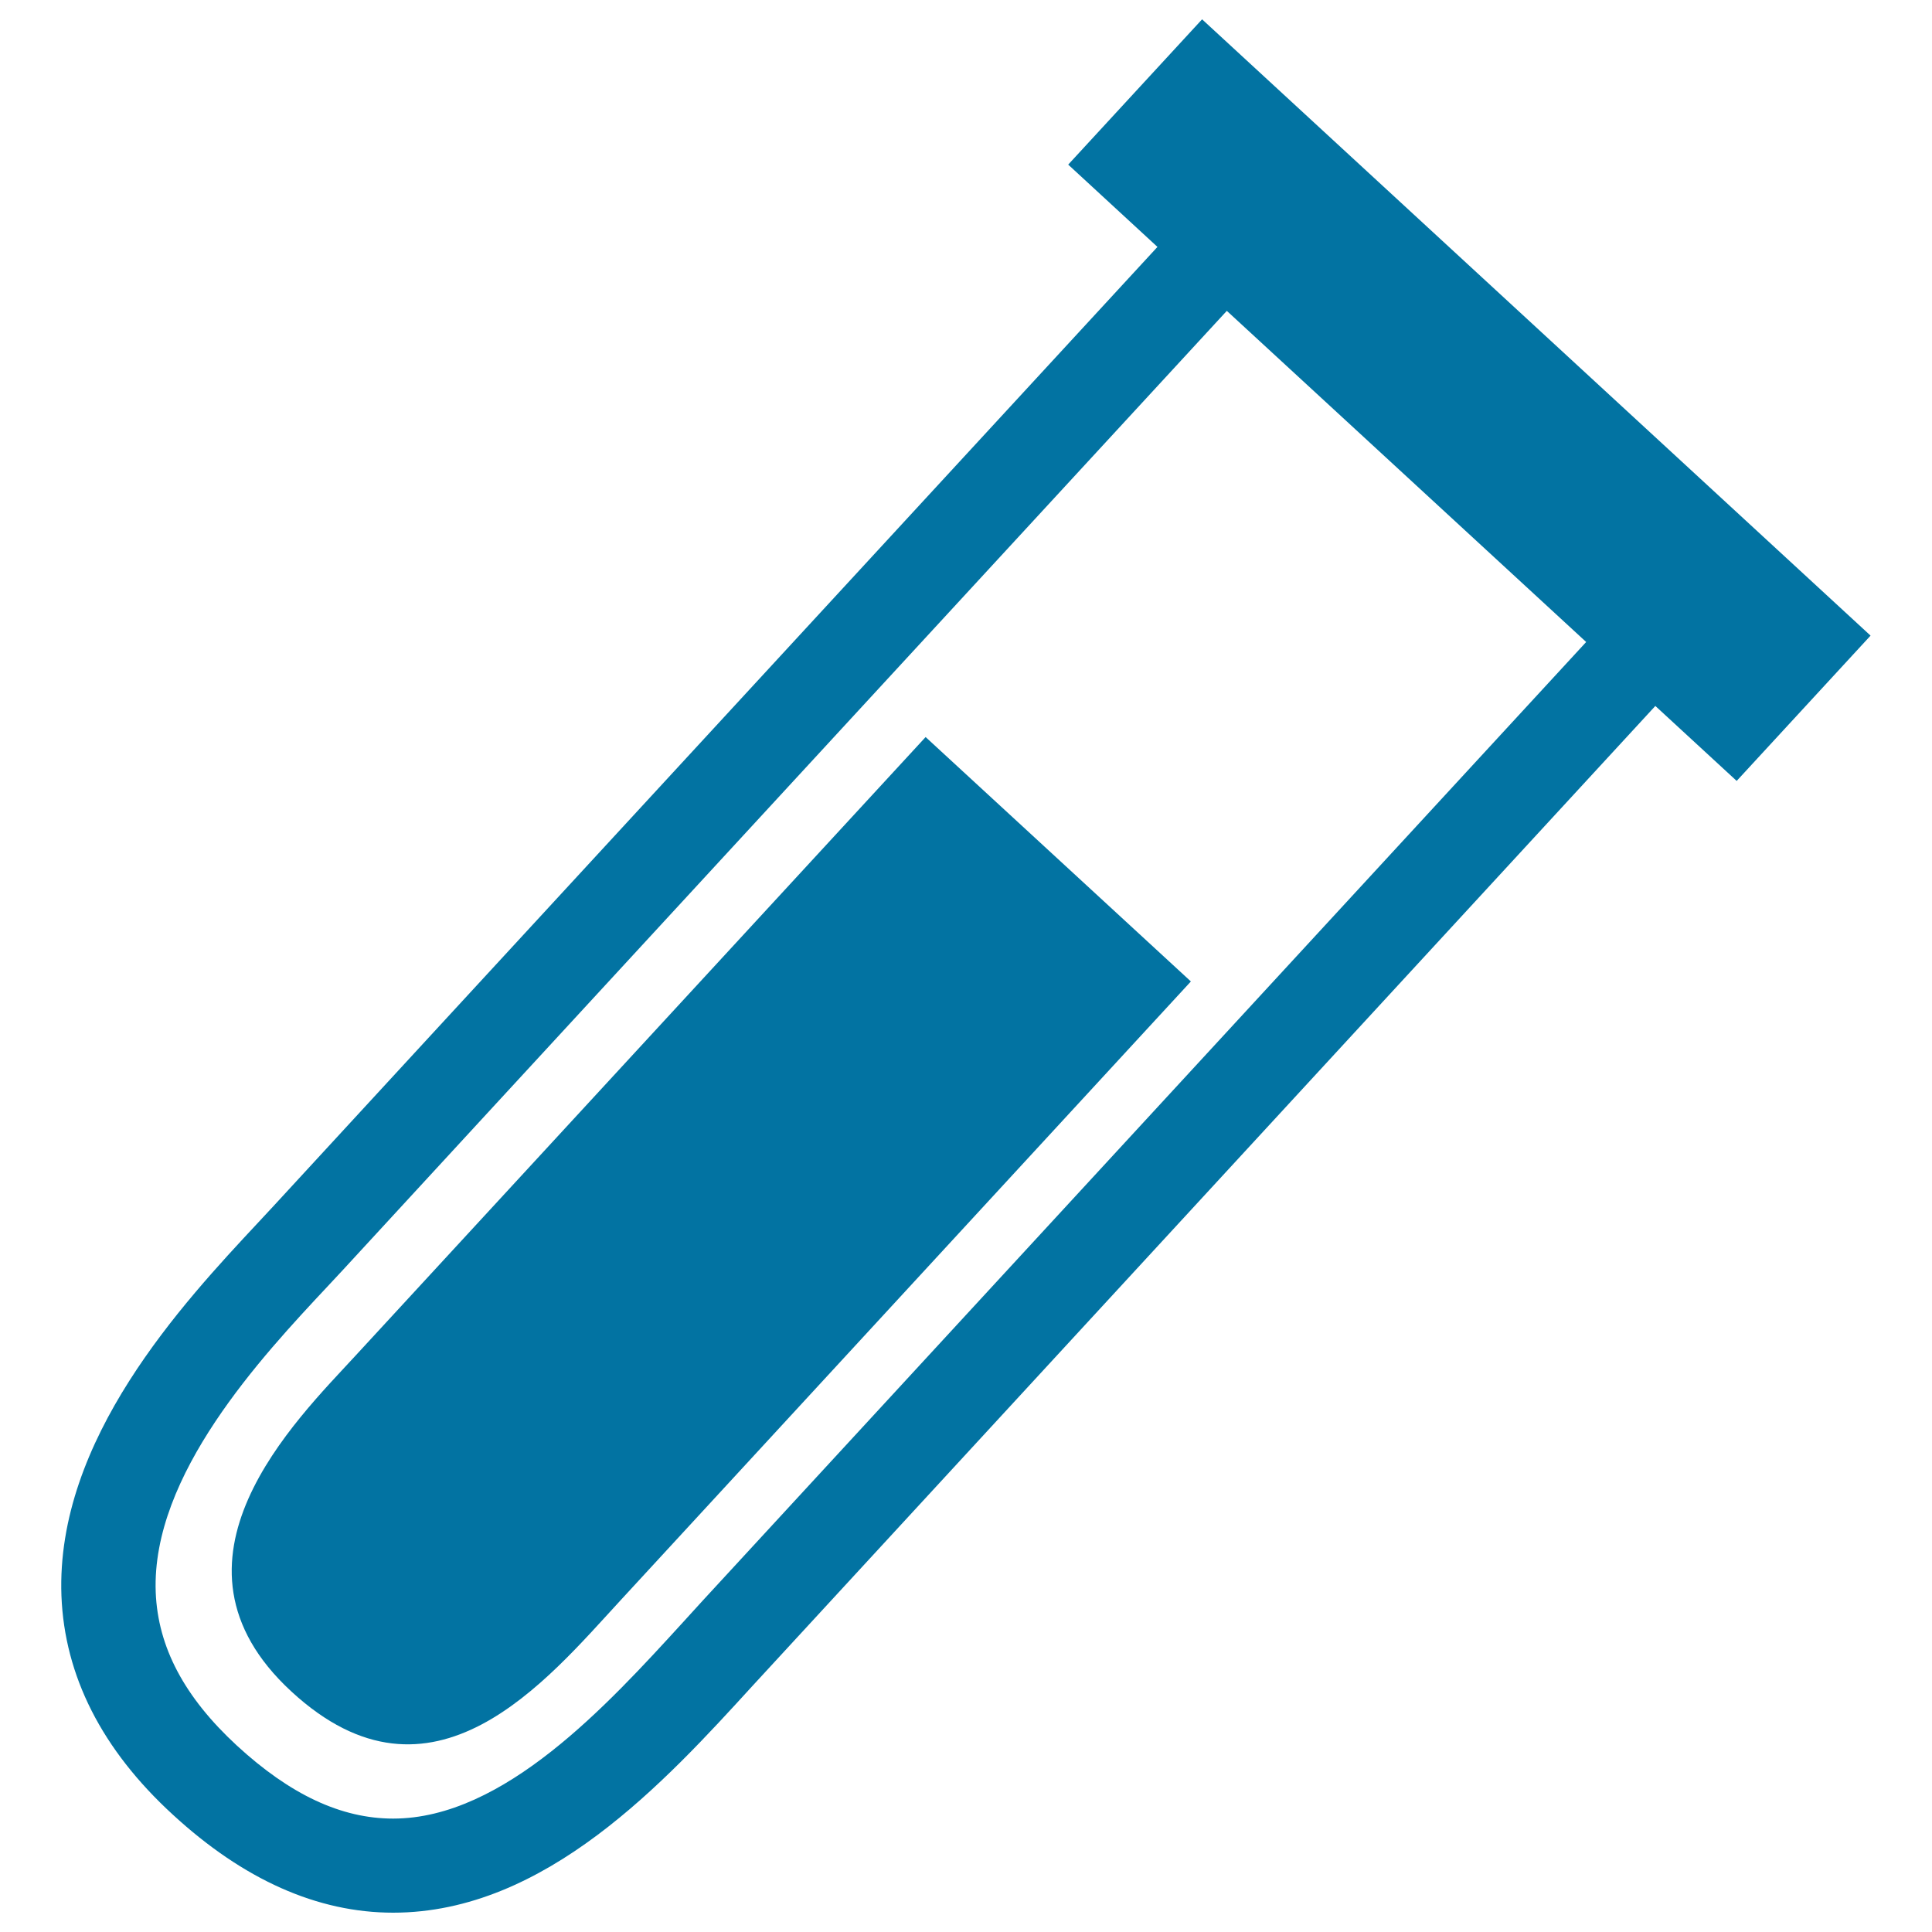
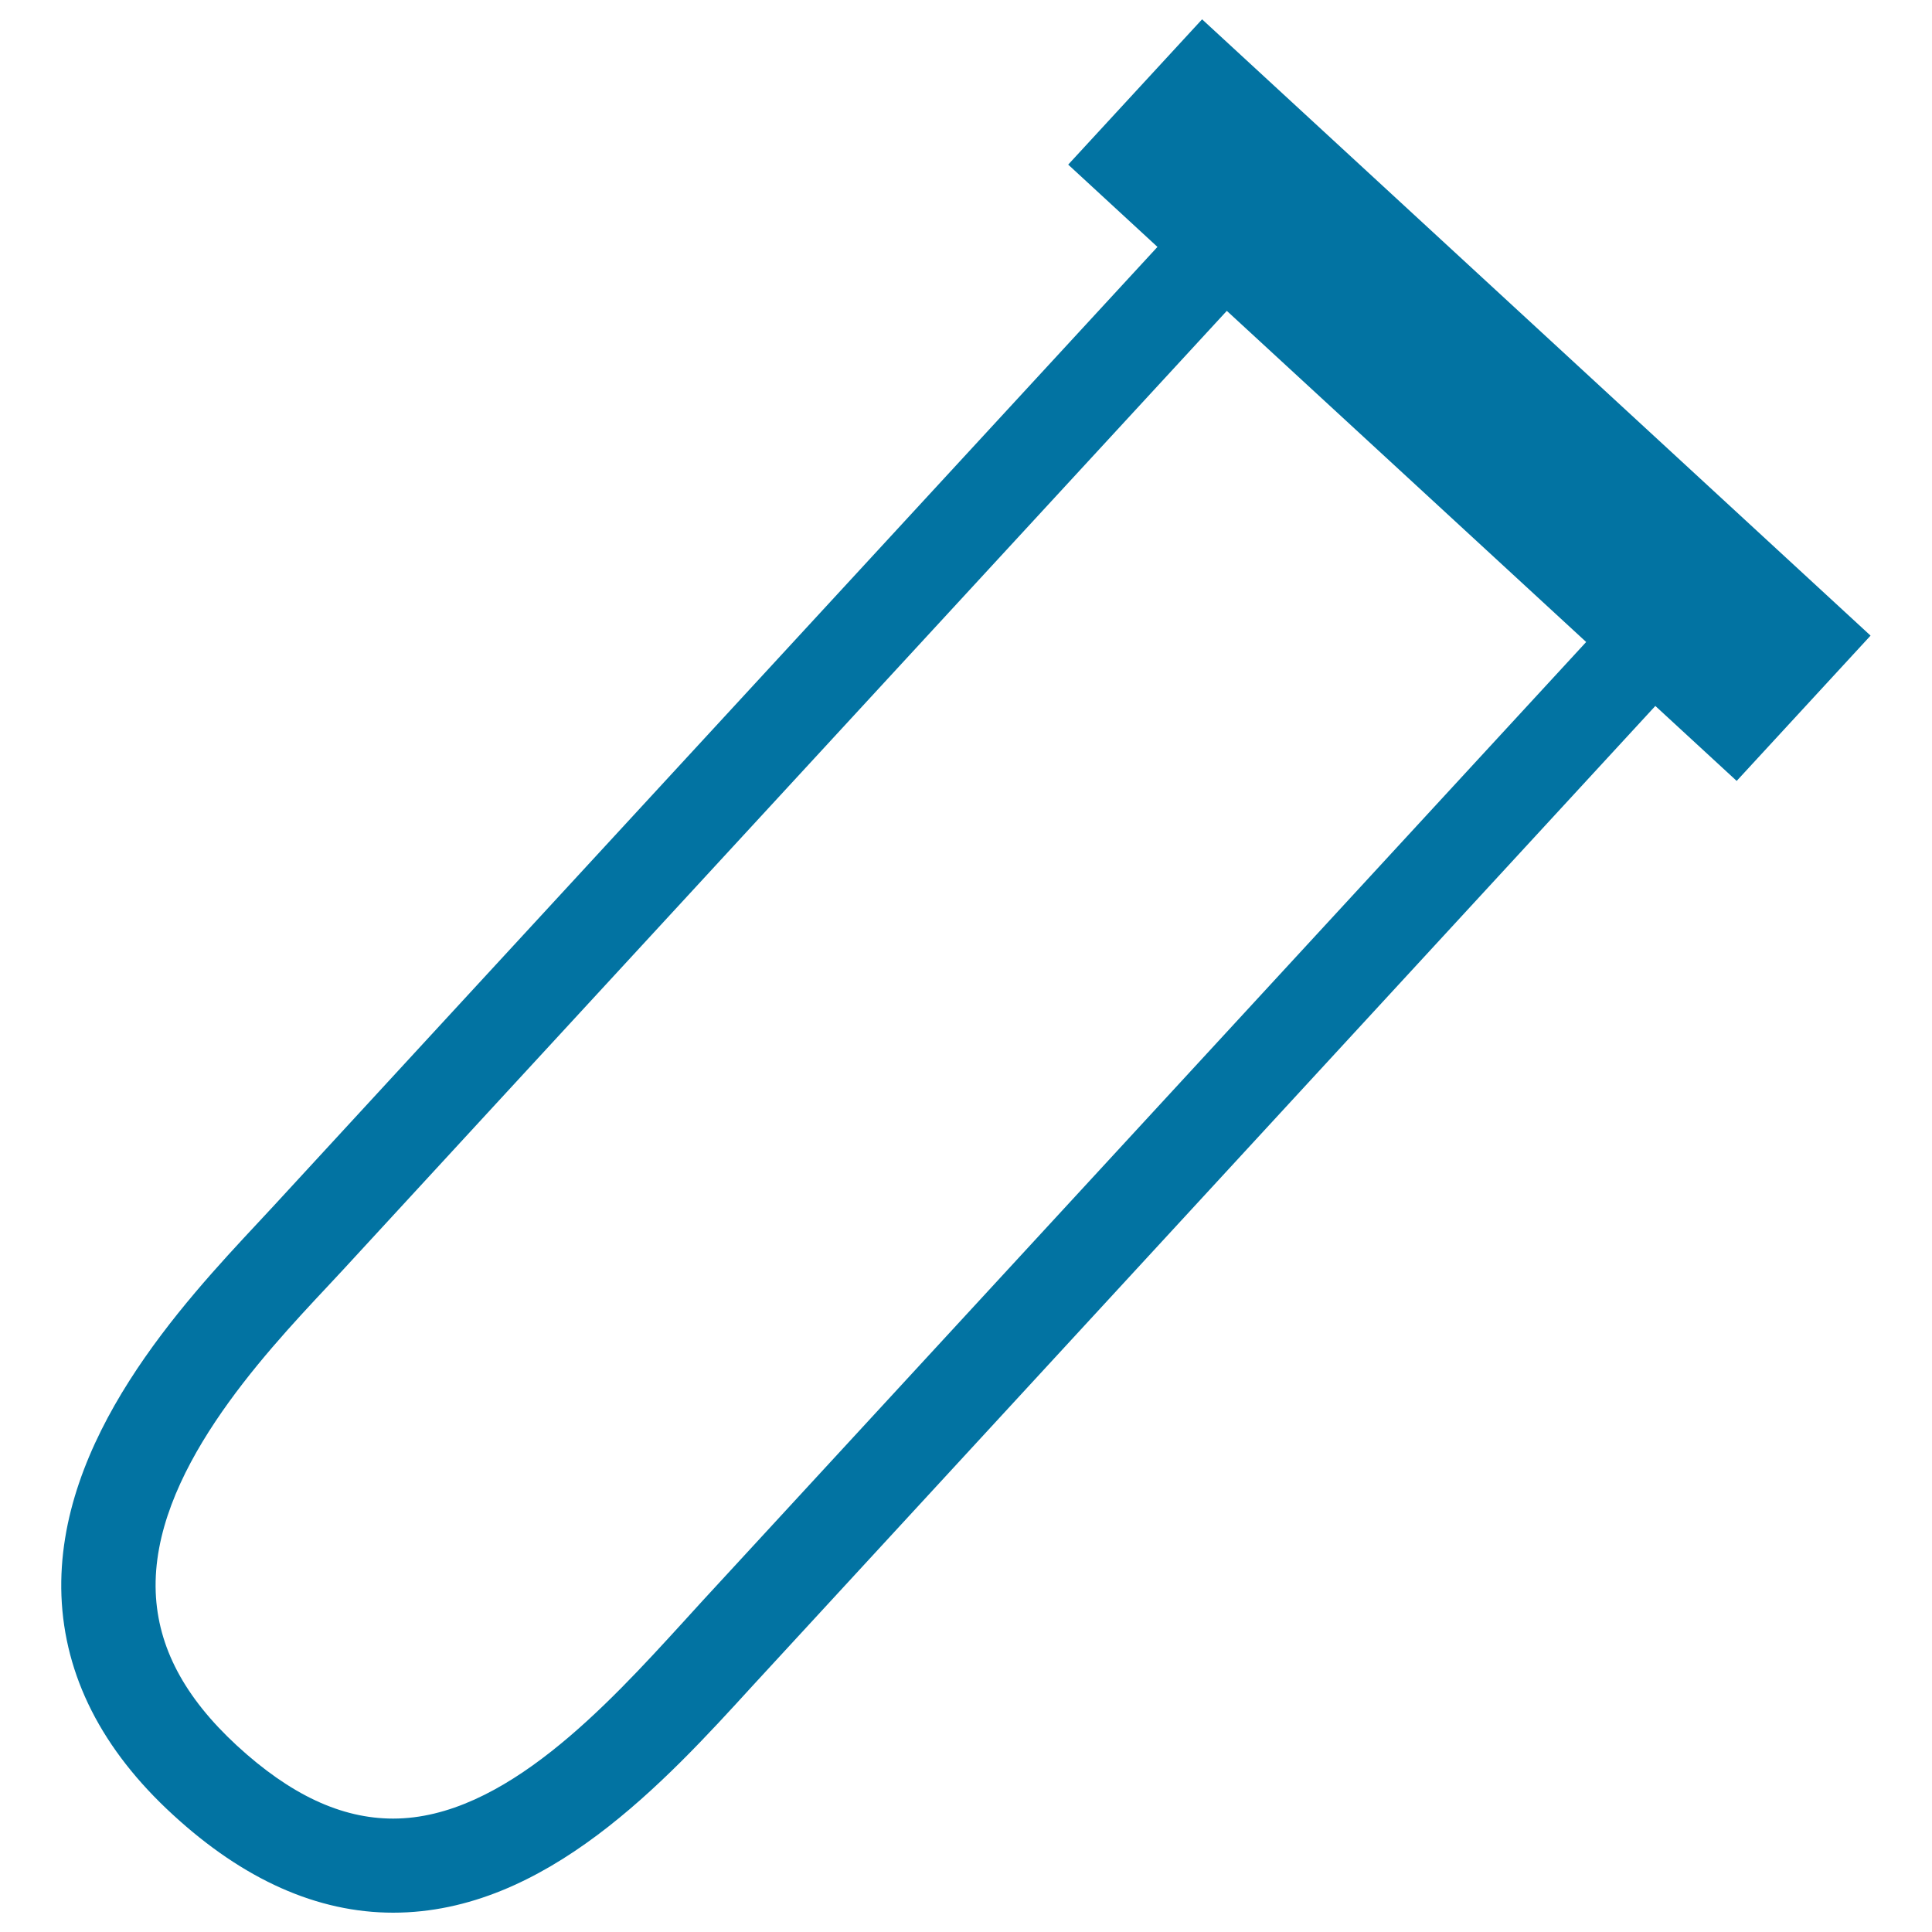
<svg xmlns="http://www.w3.org/2000/svg" viewBox="0 0 1000 1000" style="fill:#0273a2">
  <title>Testing Tube SVG icon</title>
  <g>
    <g>
-       <path d="M479.1,381.5c0,0-264.5,287-295.1,320.2C153.4,735,77.7,808.1,150.8,875.5c73,67.4,132.2-5.8,170.5-47.3C359.5,786.8,616.4,508,616.4,508L479.1,381.5z" />
      <path d="M968.2,329L622.2,10l-69.3,75.2l46.2,42.6C514.7,219.4,184.8,577.2,141.8,624l-8,8.6c-39.3,42.1-105,112.4-102,193.4c1.6,41.4,20.9,79.6,57.7,113.3C126,972.9,164.3,990,203.5,990c78.9,0,140.8-67.9,186-117.4l467.3-507.2l42.1,38.8L968.2,329z M363.7,828.5l-10.2,11.2c-39.1,42.8-92.7,101.6-150,101.6c-26.9,0-53.3-12.4-80.9-37.8c-27.2-25.1-40.9-51-42-79.4c-2.3-60.7,54.8-121.8,88.9-158.2l8.2-8.8c43-46.8,373-404.7,457.3-496.2l186,171.4L363.7,828.5z" />
    </g>
  </g>
</svg>